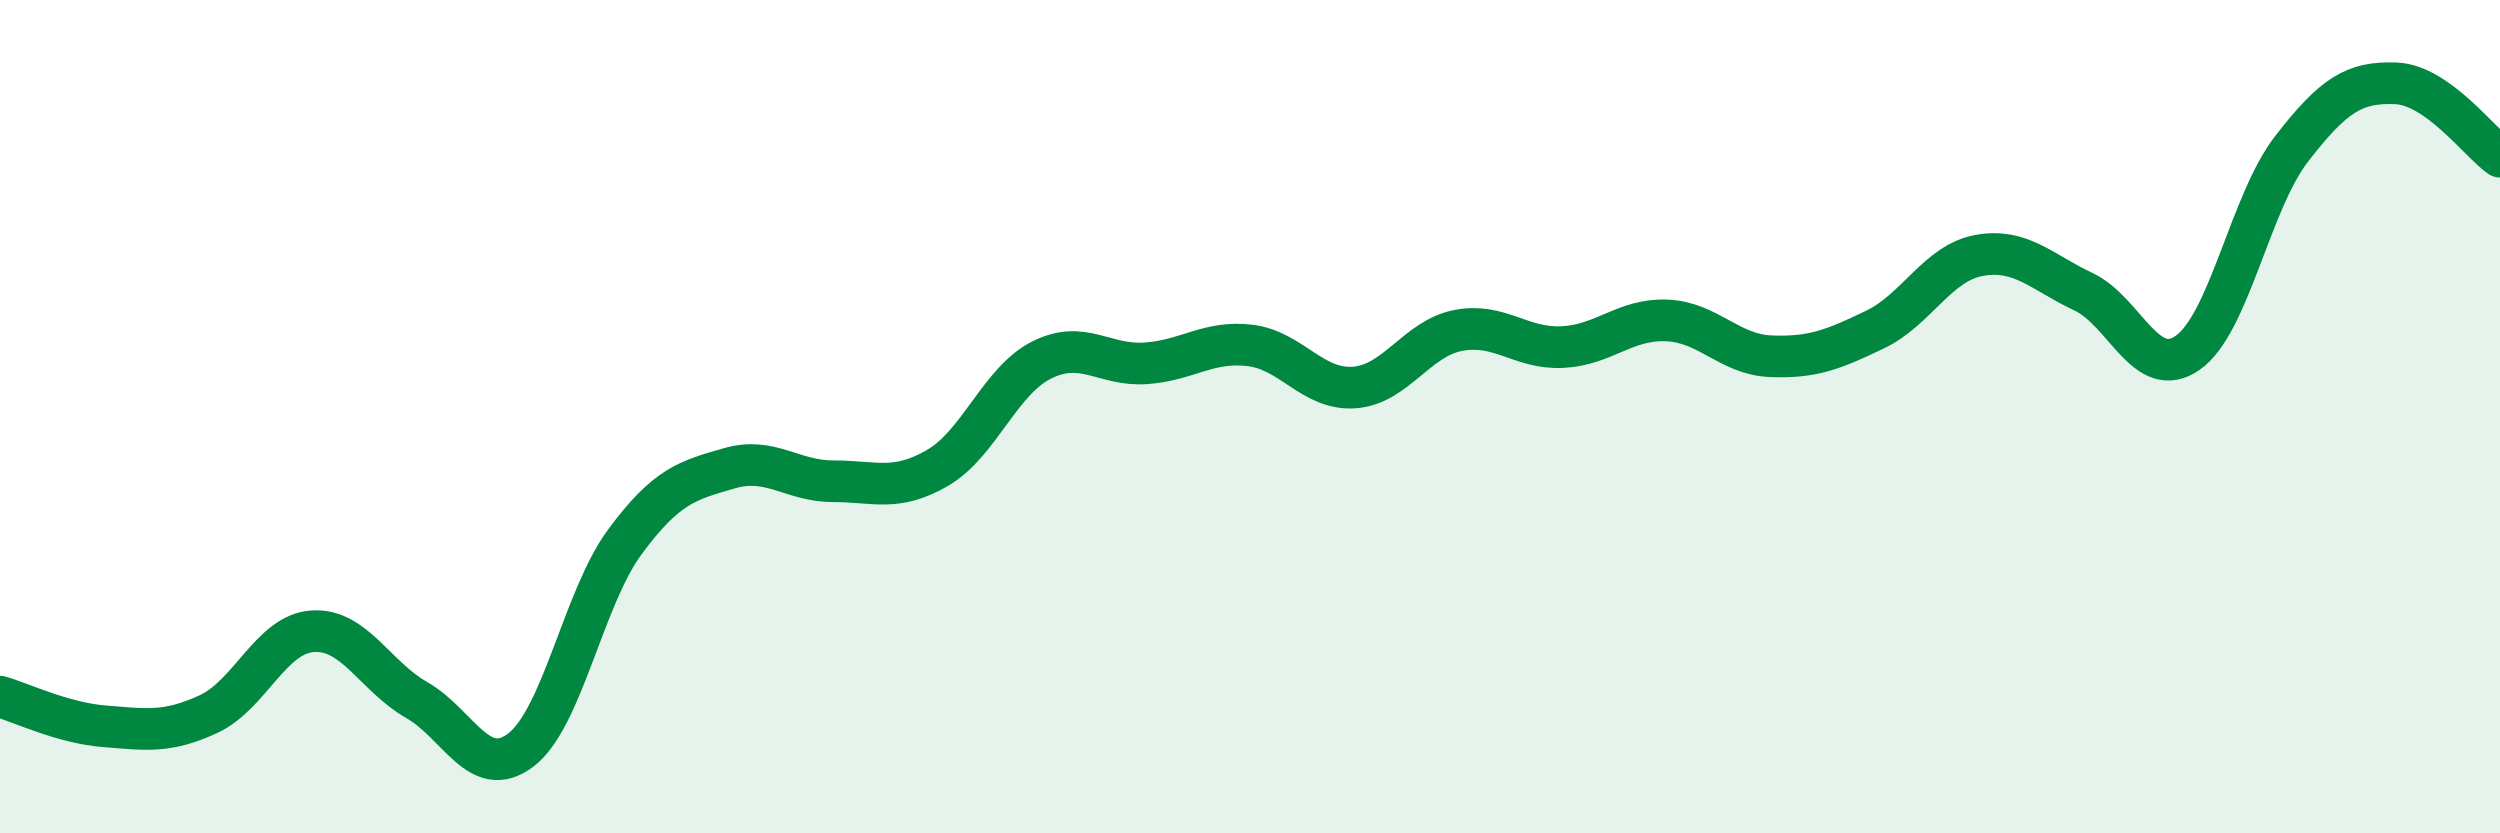
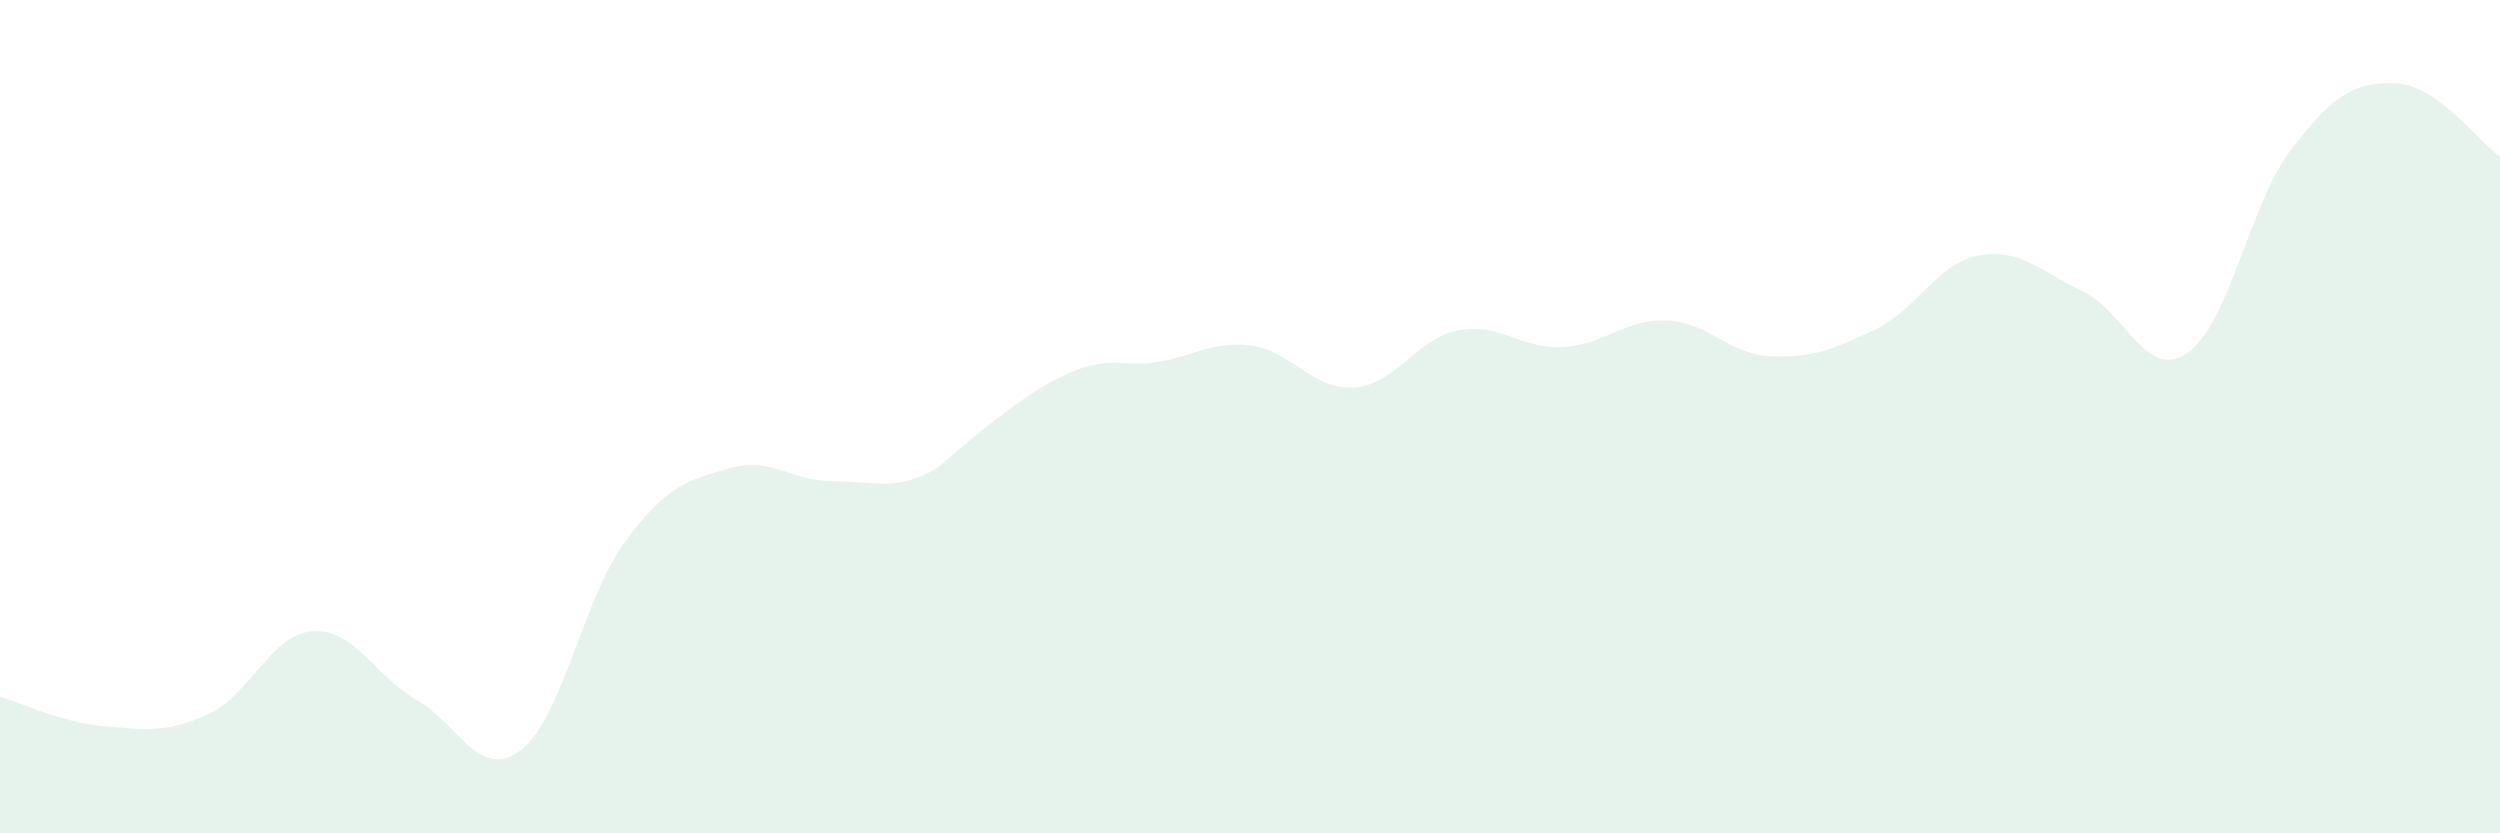
<svg xmlns="http://www.w3.org/2000/svg" width="60" height="20" viewBox="0 0 60 20">
-   <path d="M 0,16.72 C 0.5,16.86 1.5,17.35 2.5,17.43 C 3.5,17.51 4,17.6 5,17.14 C 6,16.68 6.5,15.22 7.5,15.15 C 8.5,15.08 9,16.23 10,16.8 C 11,17.37 11.5,18.76 12.5,18 C 13.5,17.24 14,14.35 15,13 C 16,11.65 16.5,11.53 17.5,11.24 C 18.5,10.95 19,11.55 20,11.55 C 21,11.55 21.5,11.81 22.5,11.23 C 23.5,10.65 24,9.14 25,8.64 C 26,8.14 26.5,8.79 27.5,8.72 C 28.5,8.65 29,8.17 30,8.29 C 31,8.41 31.5,9.37 32.5,9.3 C 33.5,9.23 34,8.12 35,7.93 C 36,7.74 36.5,8.38 37.5,8.33 C 38.5,8.28 39,7.65 40,7.69 C 41,7.73 41.5,8.51 42.5,8.55 C 43.5,8.59 44,8.39 45,7.91 C 46,7.43 46.5,6.31 47.5,6.13 C 48.5,5.95 49,6.53 50,7 C 51,7.47 51.5,9.16 52.5,8.47 C 53.5,7.78 54,4.86 55,3.57 C 56,2.28 56.5,1.96 57.5,2 C 58.5,2.04 59.5,3.41 60,3.76L60 20L0 20Z" fill="#008740" opacity="0.1" stroke-linecap="round" stroke-linejoin="round" />
-   <path d="M 0,16.72 C 0.5,16.86 1.5,17.35 2.5,17.43 C 3.5,17.51 4,17.6 5,17.14 C 6,16.68 6.5,15.22 7.5,15.15 C 8.5,15.08 9,16.23 10,16.8 C 11,17.37 11.5,18.76 12.5,18 C 13.5,17.24 14,14.35 15,13 C 16,11.65 16.5,11.53 17.5,11.24 C 18.5,10.95 19,11.55 20,11.55 C 21,11.55 21.5,11.81 22.5,11.23 C 23.5,10.65 24,9.14 25,8.64 C 26,8.14 26.5,8.79 27.5,8.72 C 28.5,8.65 29,8.17 30,8.29 C 31,8.41 31.5,9.37 32.5,9.3 C 33.5,9.23 34,8.12 35,7.93 C 36,7.74 36.5,8.38 37.5,8.33 C 38.5,8.28 39,7.65 40,7.69 C 41,7.73 41.5,8.51 42.5,8.55 C 43.5,8.59 44,8.39 45,7.91 C 46,7.43 46.5,6.31 47.5,6.13 C 48.5,5.95 49,6.53 50,7 C 51,7.47 51.5,9.16 52.5,8.47 C 53.5,7.78 54,4.86 55,3.57 C 56,2.28 56.5,1.96 57.5,2 C 58.5,2.04 59.5,3.41 60,3.76" stroke="#008740" stroke-width="1" fill="none" stroke-linecap="round" stroke-linejoin="round" />
+   <path d="M 0,16.72 C 0.5,16.86 1.5,17.35 2.5,17.43 C 3.5,17.51 4,17.6 5,17.14 C 6,16.68 6.5,15.22 7.5,15.15 C 8.5,15.08 9,16.23 10,16.8 C 11,17.37 11.5,18.76 12.5,18 C 13.5,17.24 14,14.35 15,13 C 16,11.65 16.5,11.53 17.5,11.24 C 18.5,10.95 19,11.55 20,11.55 C 21,11.55 21.5,11.81 22.5,11.23 C 26,8.14 26.5,8.79 27.5,8.72 C 28.5,8.65 29,8.17 30,8.29 C 31,8.41 31.5,9.37 32.5,9.3 C 33.5,9.23 34,8.12 35,7.93 C 36,7.74 36.5,8.38 37.5,8.33 C 38.5,8.28 39,7.65 40,7.69 C 41,7.73 41.5,8.51 42.5,8.55 C 43.5,8.59 44,8.39 45,7.91 C 46,7.43 46.5,6.31 47.5,6.13 C 48.5,5.95 49,6.53 50,7 C 51,7.47 51.5,9.16 52.5,8.47 C 53.5,7.78 54,4.86 55,3.57 C 56,2.28 56.5,1.96 57.5,2 C 58.5,2.04 59.5,3.41 60,3.76L60 20L0 20Z" fill="#008740" opacity="0.1" stroke-linecap="round" stroke-linejoin="round" />
</svg>